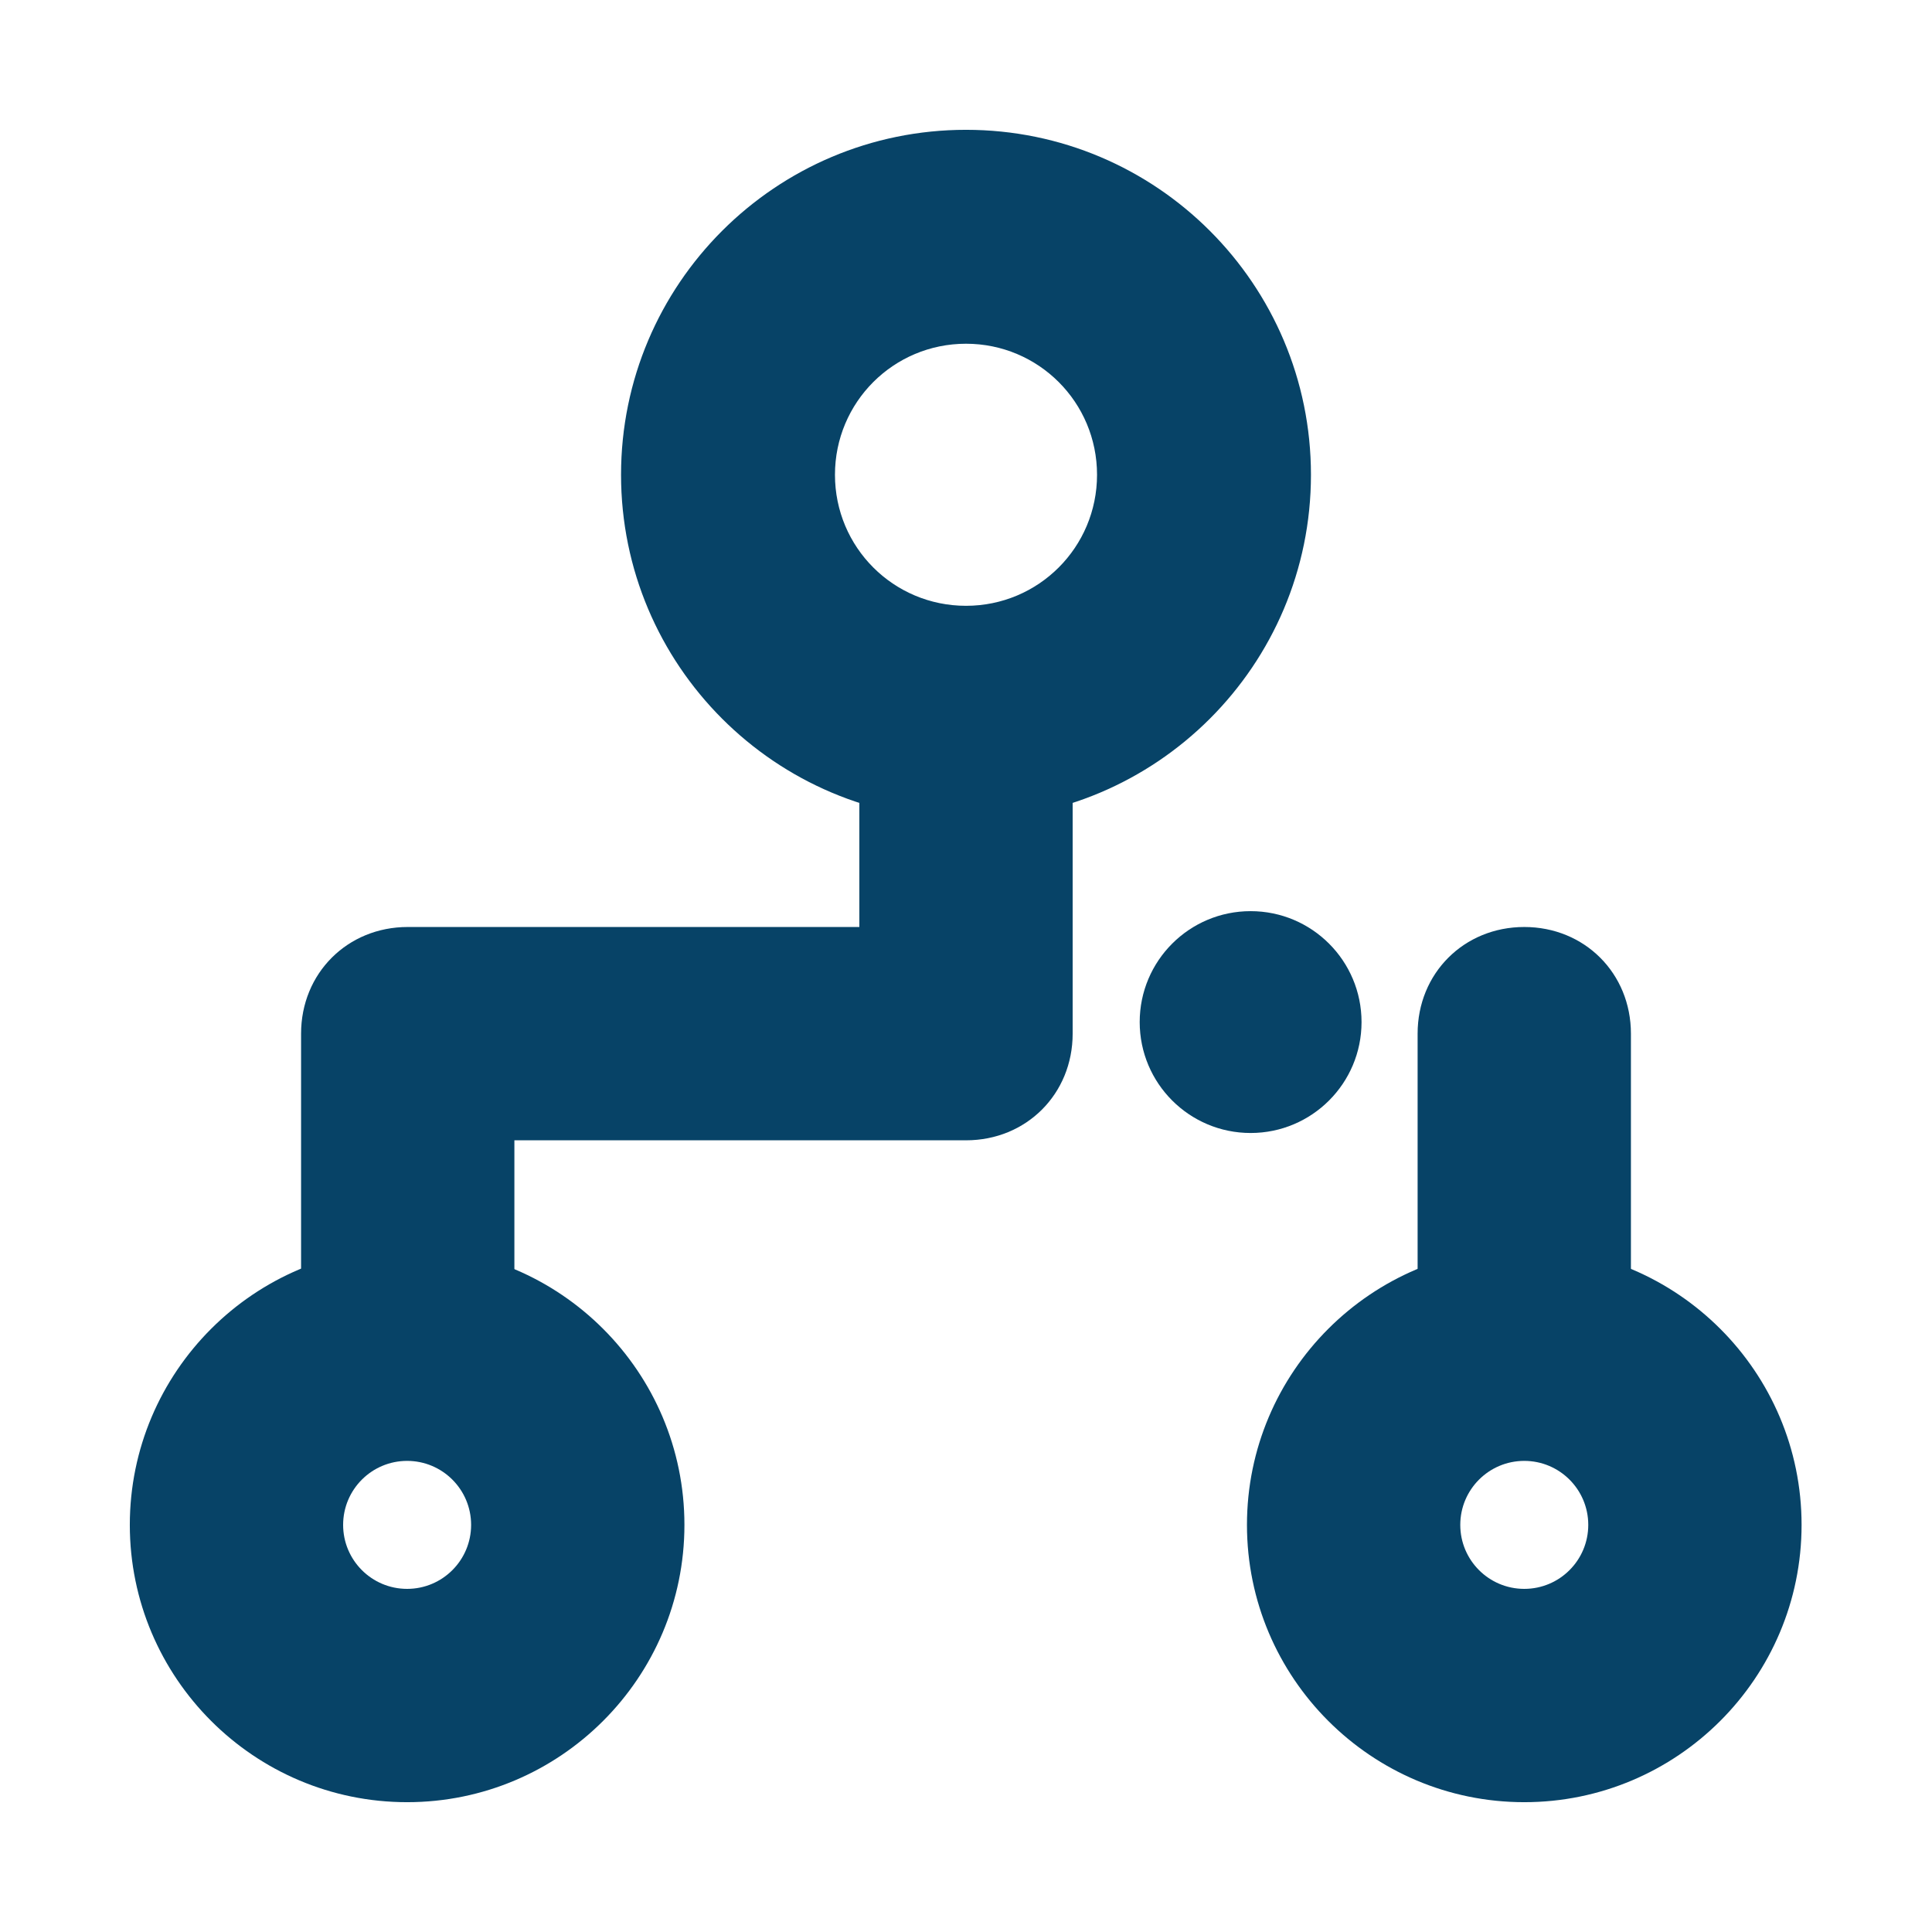
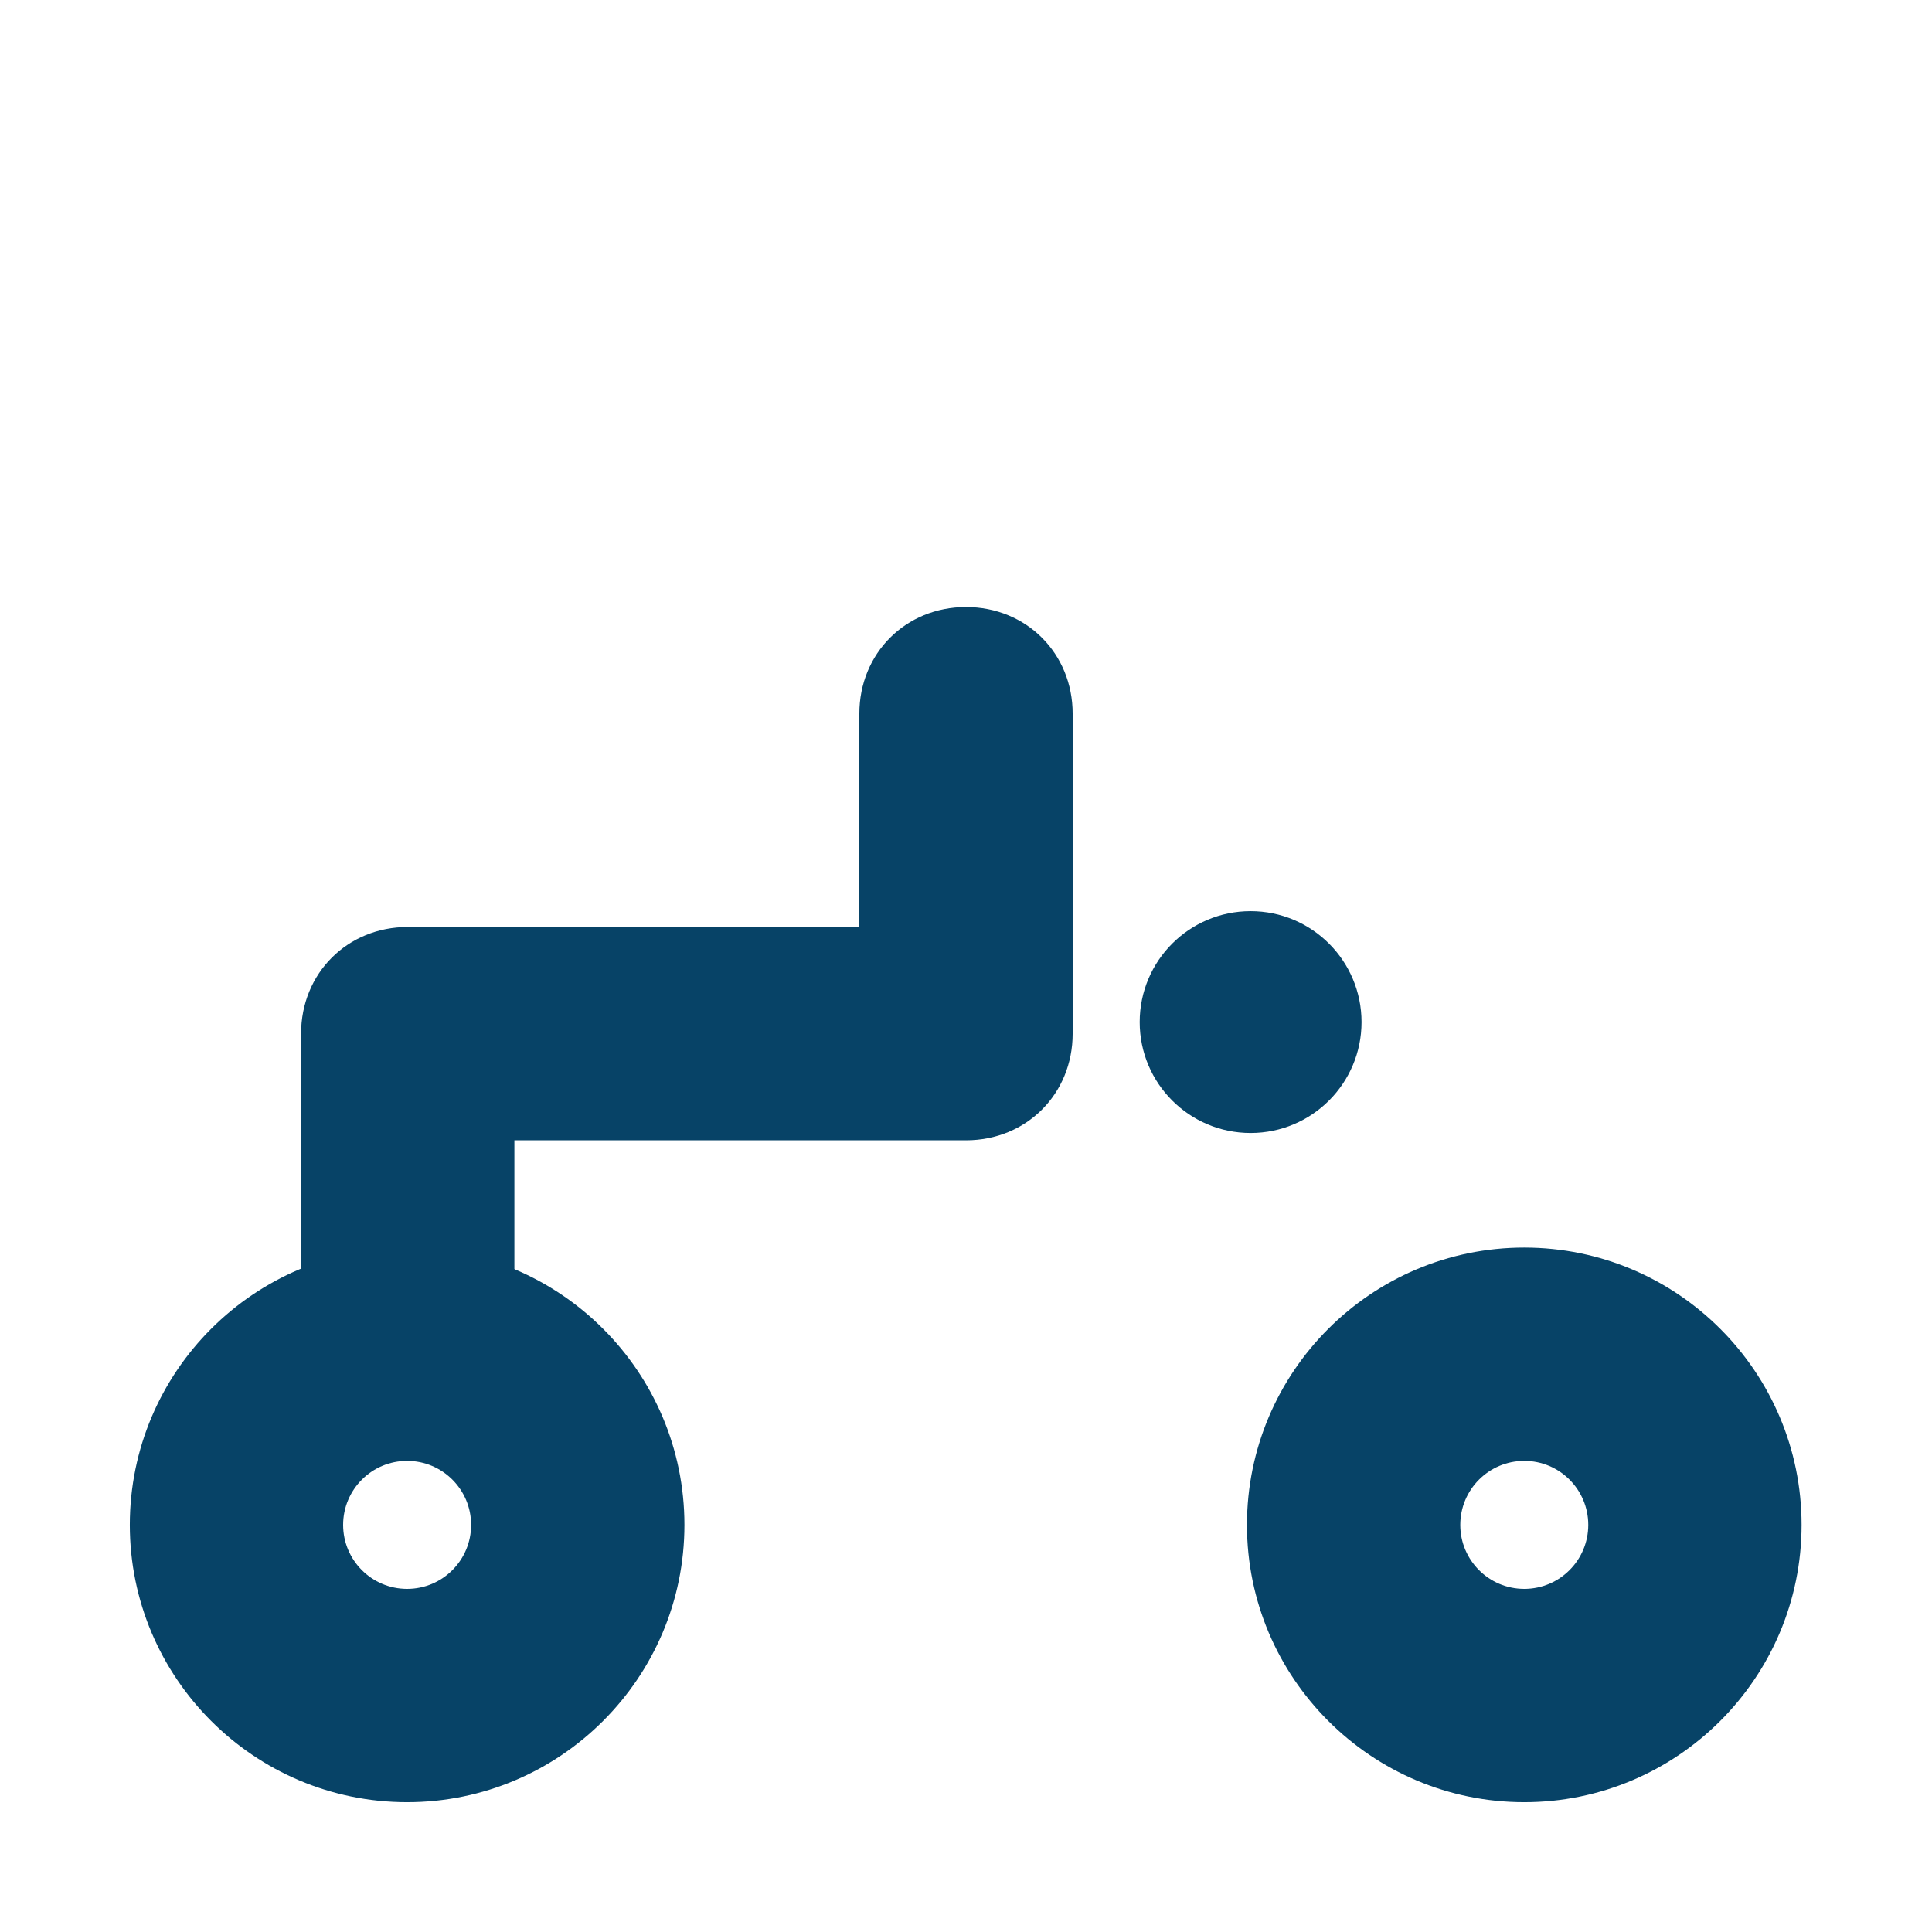
<svg xmlns="http://www.w3.org/2000/svg" xml:space="preserve" width="27.131mm" height="27.131mm" version="1.1" style="shape-rendering:geometricPrecision; text-rendering:geometricPrecision; image-rendering:optimizeQuality; fill-rule:evenodd; clip-rule:evenodd" viewBox="0 0 3.17 3.17">
  <defs>
    <style type="text/css">
   
    .fil0 {fill:none}
    .fil2 {fill:#074367}
    .fil1 {fill:#074367;fill-rule:nonzero}
   
  </style>
  </defs>
  <g id="Layer_x0020_1">
    <rect class="fil0" width="3.17" height="3.17" />
    <g id="_2832005693568">
      <path class="fil1" d="M0.668 2.957c-0.251,0 -0.455,-0.204 -0.455,-0.455 0,-0.251 0.204,-0.455 0.455,-0.455 0.251,0 0.455,0.204 0.455,0.455 0,0.251 -0.204,0.455 -0.455,0.455zm0 -0.56c-0.058,0 -0.105,0.047 -0.105,0.105 0,0.058 0.047,0.105 0.105,0.105 0.058,0 0.105,-0.047 0.105,-0.105 0,-0.058 -0.047,-0.105 -0.105,-0.105z" data-original="#2d4356" />
-       <path class="fil1" d="M2.501 2.396c-0.099,0 -0.175,-0.076 -0.175,-0.175l0 -0.525c0,-0.099 0.076,-0.175 0.175,-0.175 0.099,0 0.175,0.076 0.175,0.175l0 0.525c0,0.093 -0.082,0.175 -0.175,0.175z" data-original="#2d4356" />
+       <path class="fil1" d="M2.501 2.396c-0.099,0 -0.175,-0.076 -0.175,-0.175l0 -0.525l0 0.525c0,0.093 -0.082,0.175 -0.175,0.175z" data-original="#2d4356" />
      <path class="fil1" d="M1.41 1.521l0 -0.35c0,-0.099 0.076,-0.175 0.175,-0.175 0.099,0 0.175,0.076 0.175,0.175l0 0.525 0 0c0,0.099 -0.076,0.175 -0.175,0.175l-0.741 0 0 0.35c0,0.093 -0.076,0.175 -0.175,0.175 -0.099,0 -0.175,-0.076 -0.175,-0.175l0 -0.525c0,-0.099 0.076,-0.175 0.175,-0.175l0.741 0z" data-original="#2d4356" />
      <circle class="fil2" cx="2.052" cy="1.677" r="0.182" />
-       <path class="fil2" d="M1.585 0.213c0.313,0 0.566,0.254 0.566,0.566 0,0.313 -0.254,0.566 -0.566,0.566 -0.313,0 -0.566,-0.254 -0.566,-0.566 0,-0.313 0.254,-0.566 0.566,-0.566zm0 0.351c0.119,0 0.215,0.096 0.215,0.215 0,0.119 -0.096,0.215 -0.215,0.215 -0.119,0 -0.215,-0.096 -0.215,-0.215 0,-0.119 0.096,-0.215 0.215,-0.215z" />
      <path class="fil1" d="M2.501 2.957c-0.251,0 -0.455,-0.204 -0.455,-0.455 0,-0.251 0.204,-0.455 0.455,-0.455 0.251,0 0.455,0.204 0.455,0.455 0,0.251 -0.204,0.455 -0.455,0.455zm0 -0.56c-0.058,0 -0.105,0.047 -0.105,0.105 0,0.058 0.047,0.105 0.105,0.105 0.058,0 0.105,-0.047 0.105,-0.105 0,-0.058 -0.047,-0.105 -0.105,-0.105z" data-original="#2d4356" />
    </g>
  </g>
</svg>